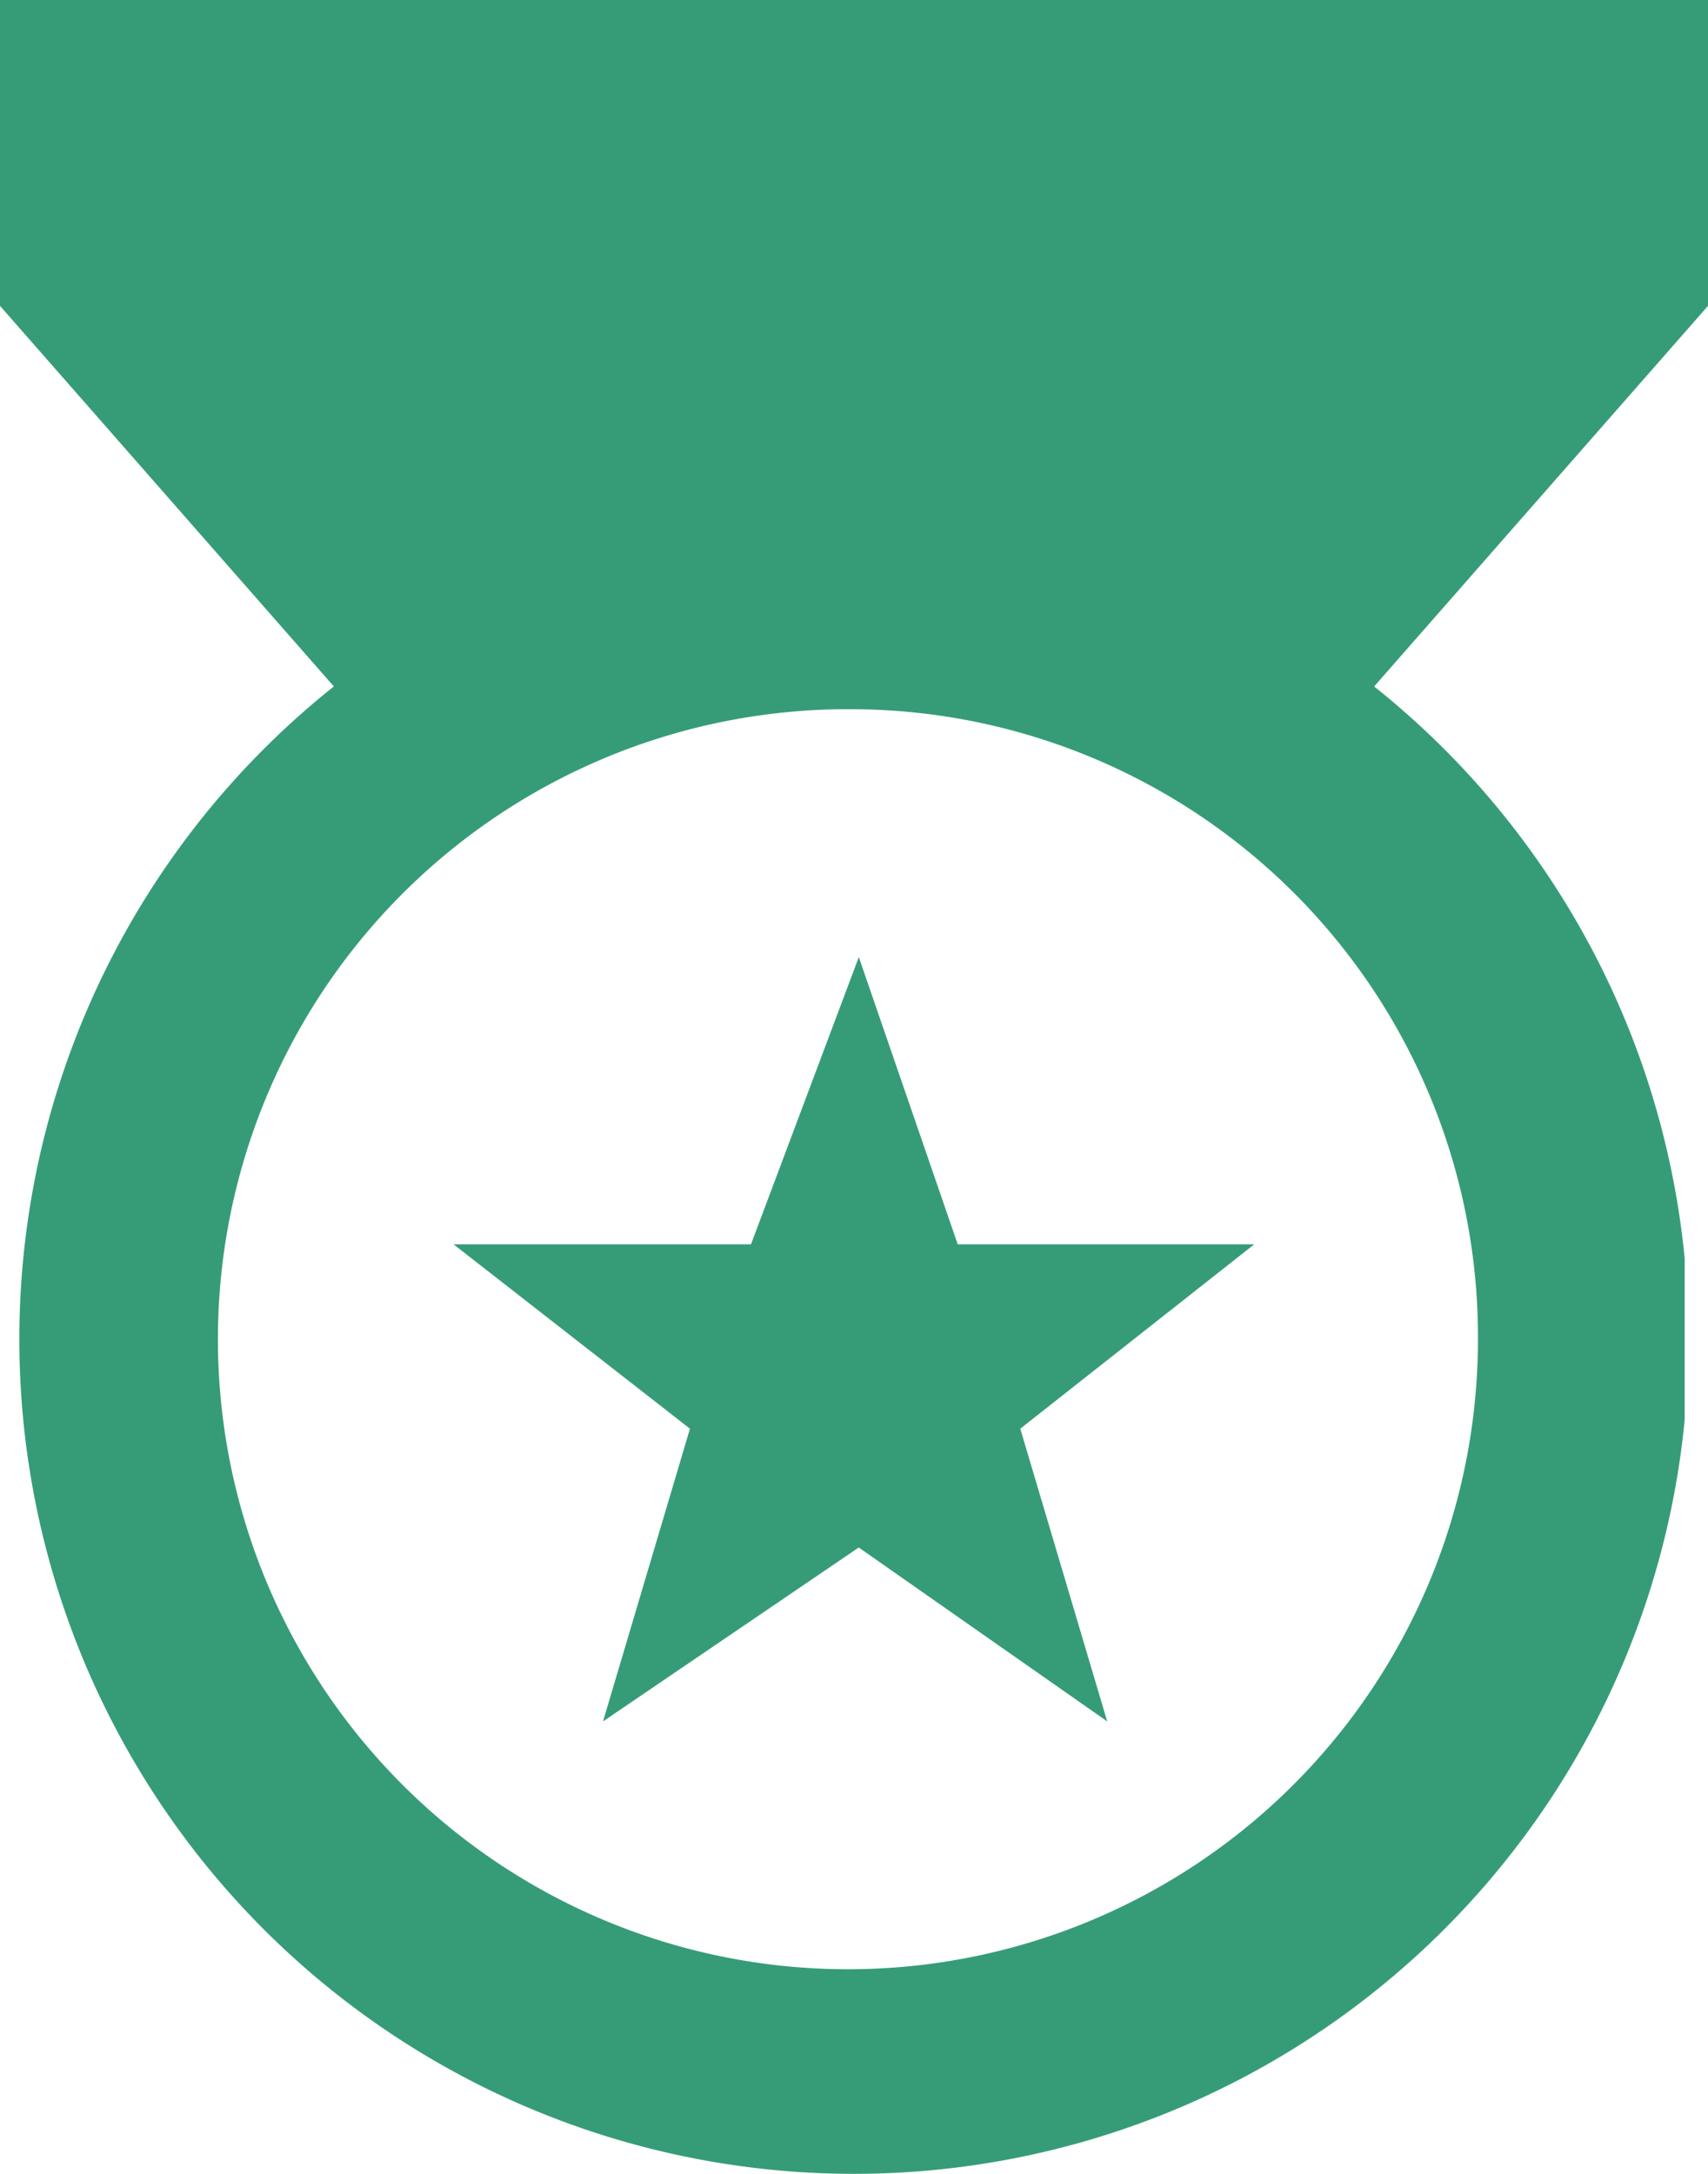
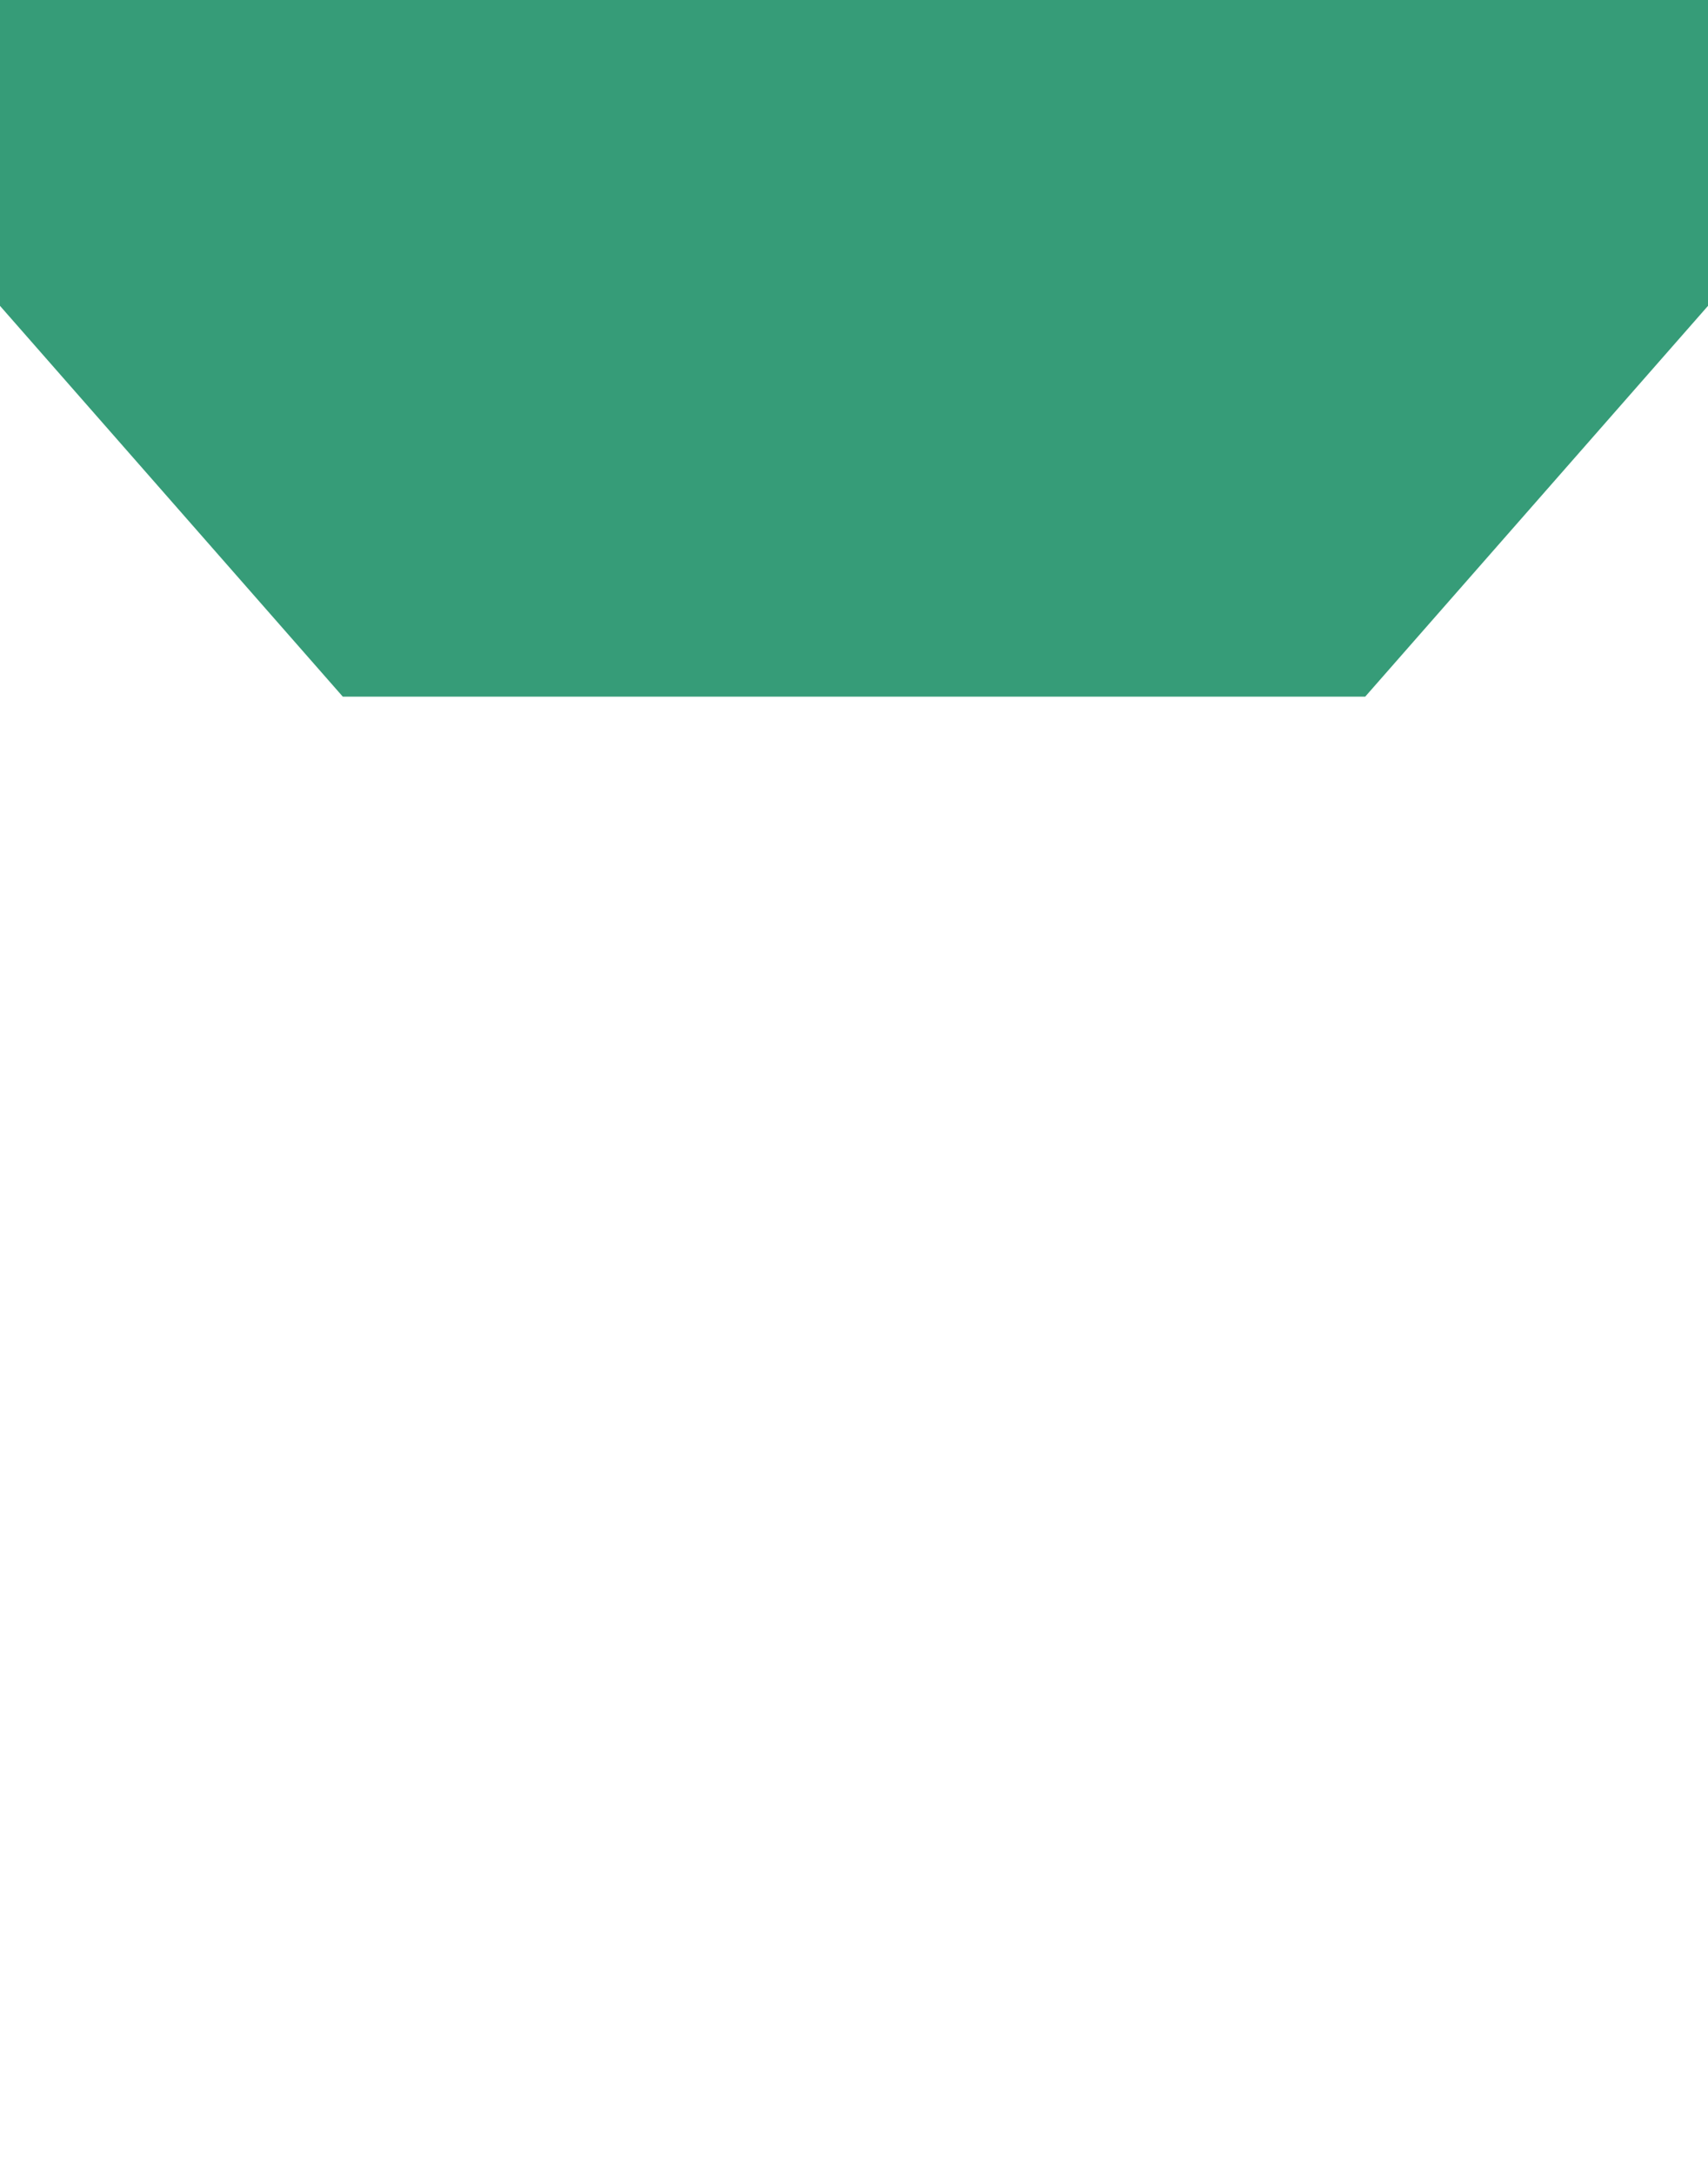
<svg xmlns="http://www.w3.org/2000/svg" id="Vets_Icon" data-name="Vets Icon" width="31.429" height="40" viewBox="0 0 31.429 40">
  <defs>
    <clipPath id="clip-path">
-       <rect id="Rectangle_39" data-name="Rectangle 39" width="31" height="40" transform="translate(0 0.001)" fill="#369c78" />
-     </clipPath>
+       </clipPath>
  </defs>
  <path id="Path_296" data-name="Path 296" d="M0,0V5.628l6.308,7.191H25.121l6.308-7.191V0Z" transform="translate(0 0)" fill="#369c78" />
  <g id="Group_95" data-name="Group 95" transform="translate(0 0)">
    <g id="Group_94" data-name="Group 94" clip-path="url(#clip-path)">
      <path id="Path_297" data-name="Path 297" d="M15.908,43.714a15.358,15.358,0,0,1,0-30.716,15.358,15.358,0,0,1,0,30.716m0-26.95A11.593,11.593,0,1,0,27.39,28.356,11.551,11.551,0,0,0,15.908,16.764" transform="translate(-0.194 -3.714)" fill="#369c78" />
-       <path id="Path_298" data-name="Path 298" d="M20.961,29.94l-1.82-5.285L17.157,29.94H11.683l4.351,3.393-1.6,5.386,4.706-3.2,4.572,3.2-1.6-5.386,4.306-3.393Z" transform="translate(-3.338 -7.044)" fill="#369c78" />
    </g>
  </g>
</svg>